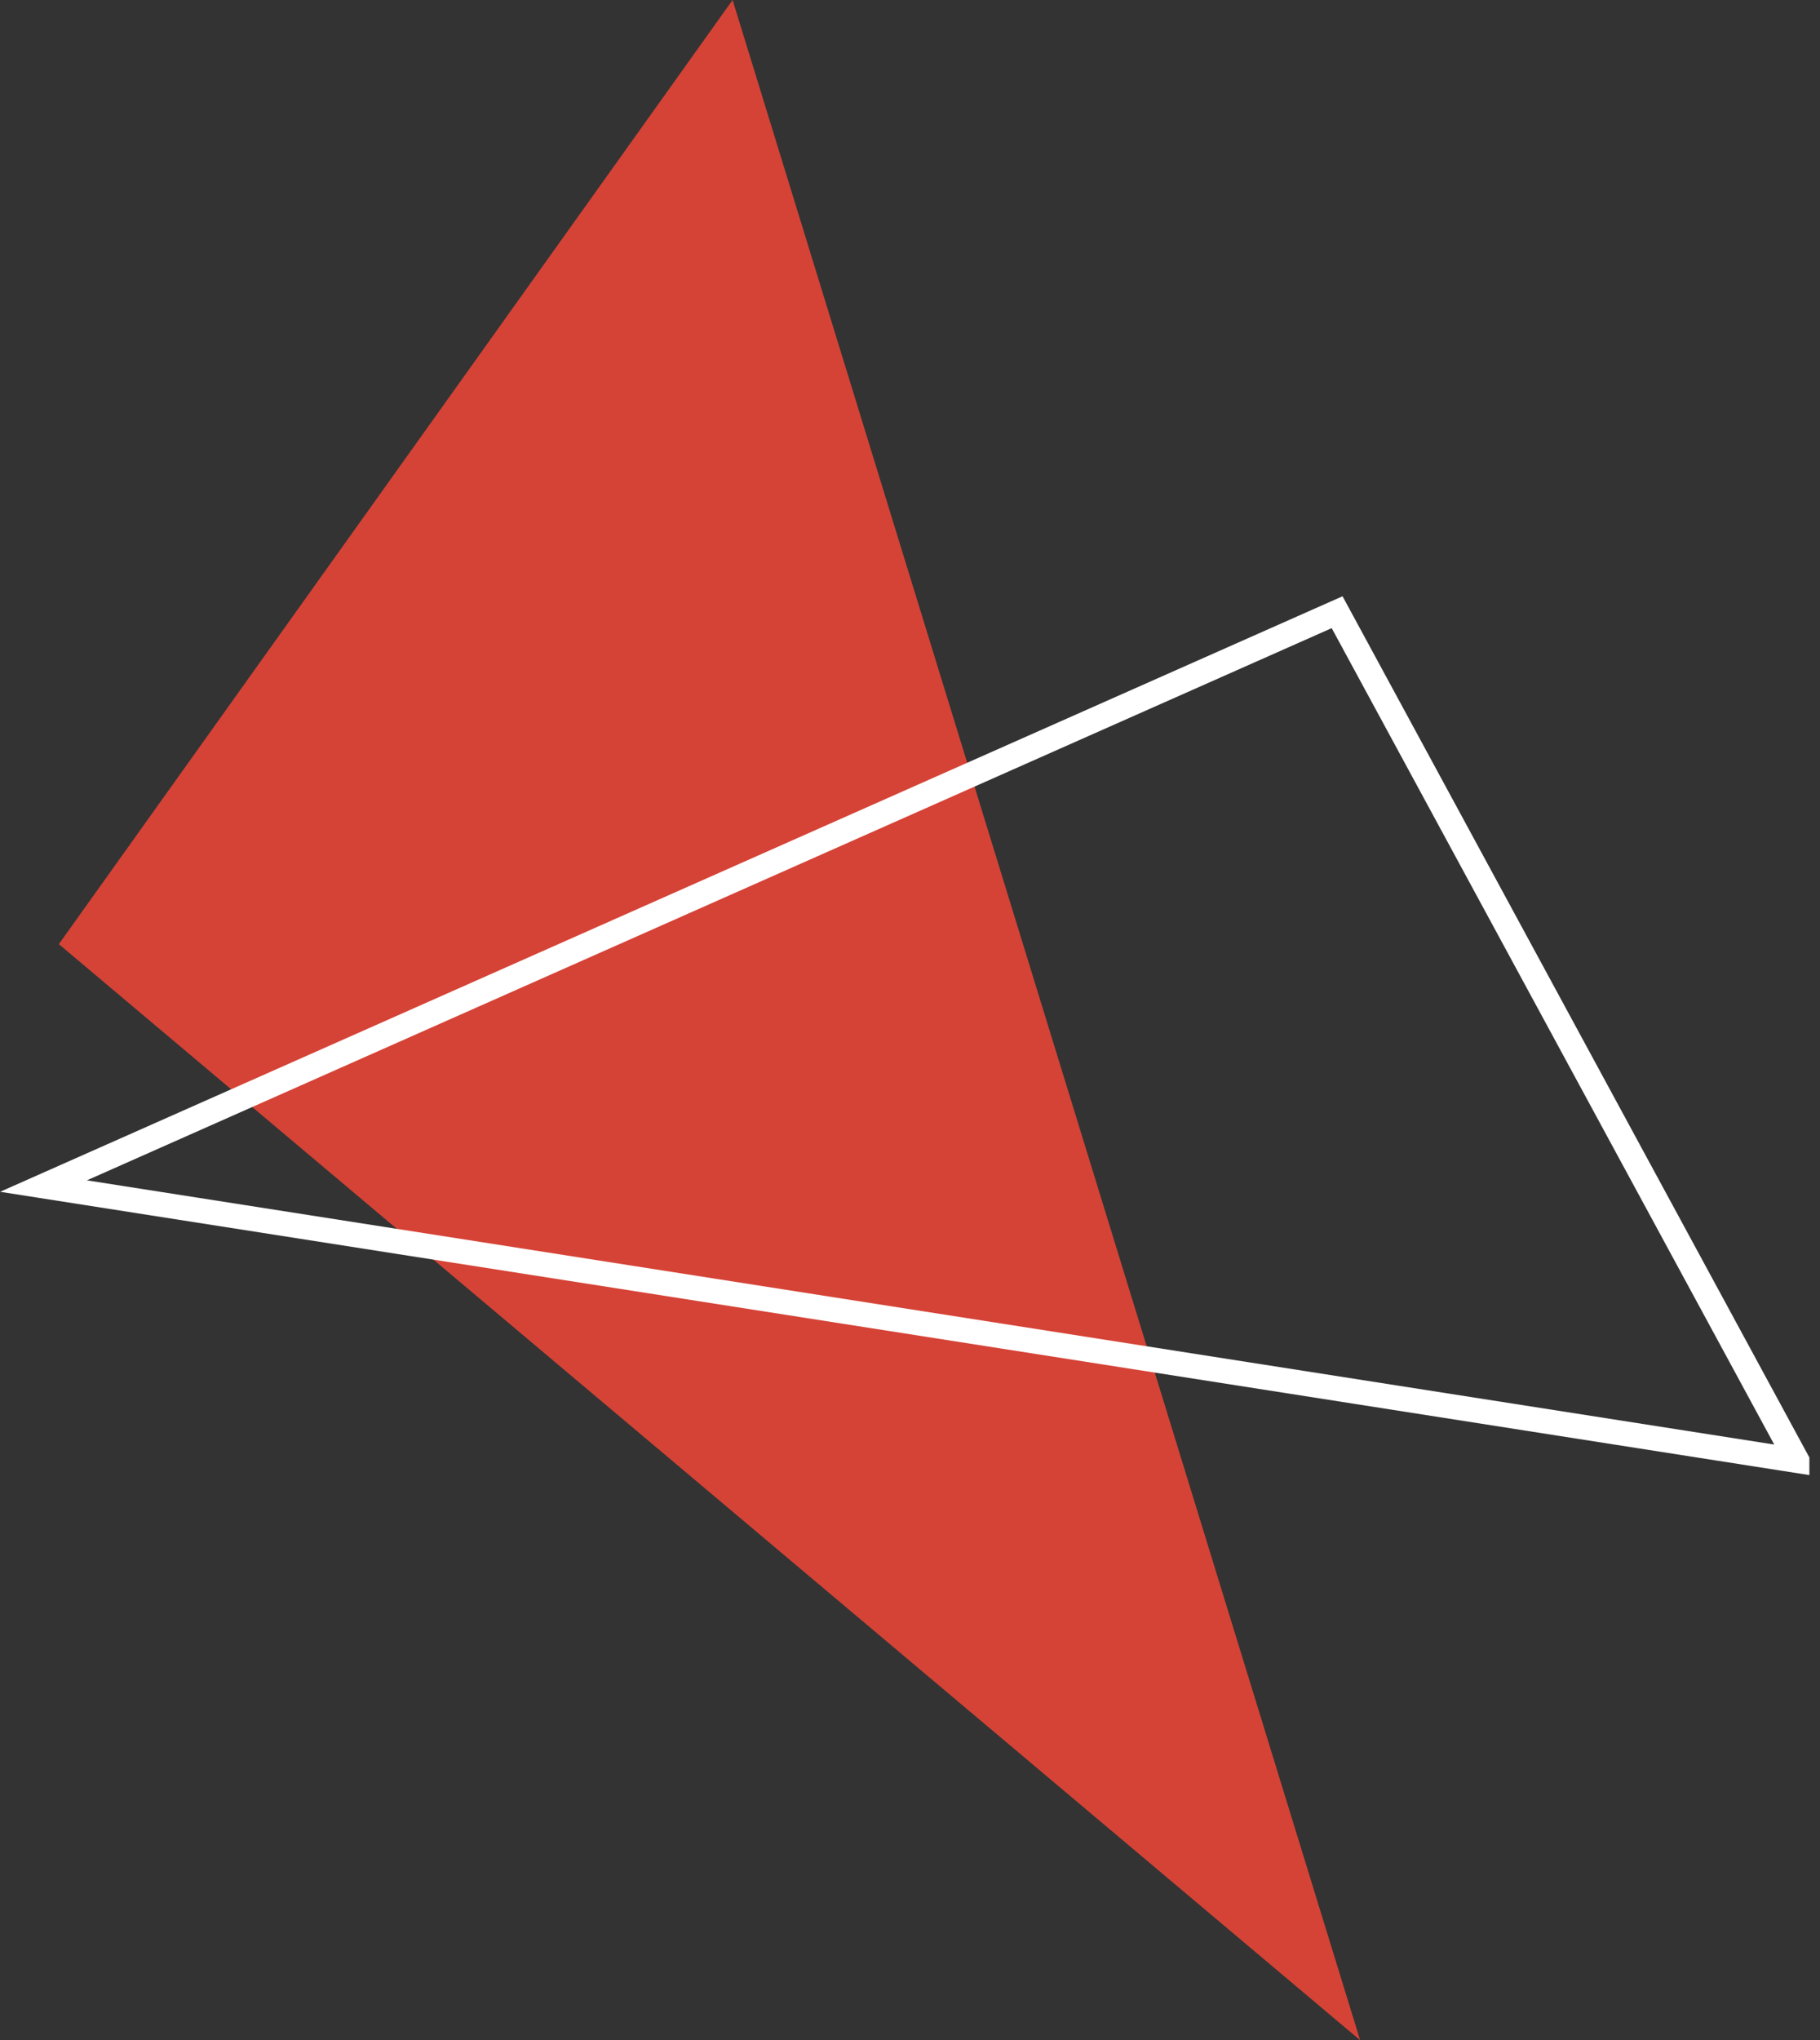
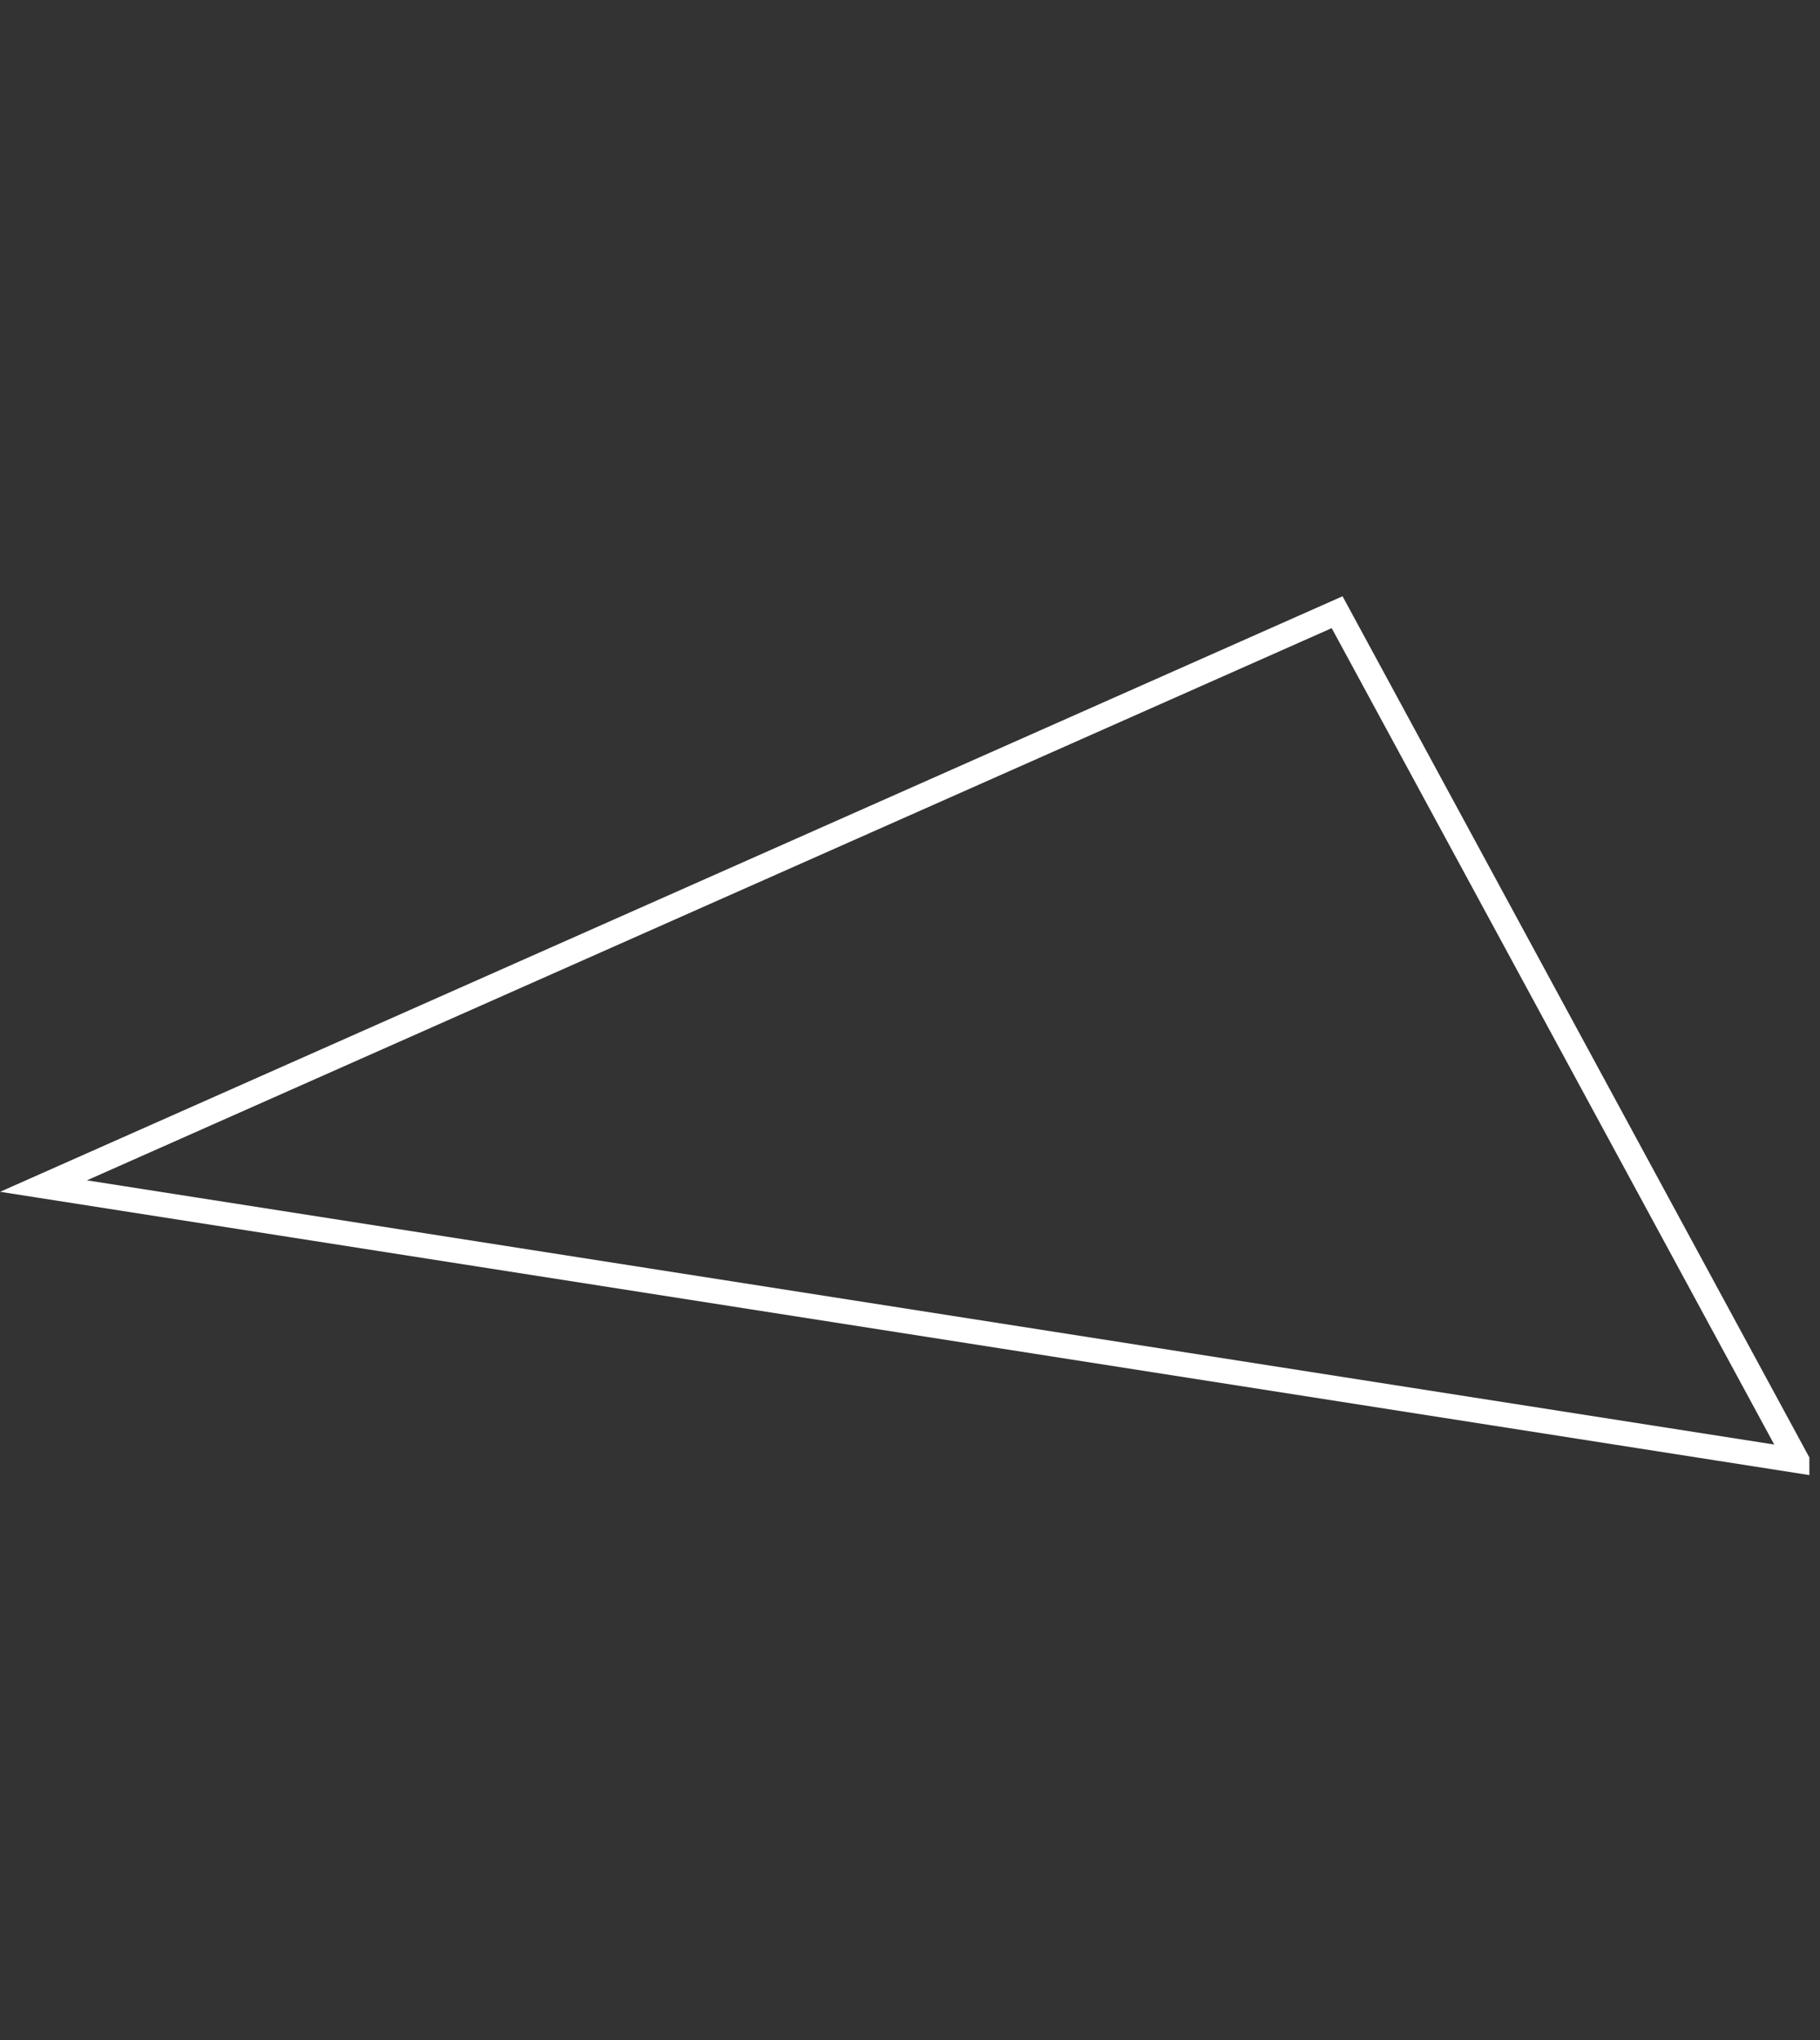
<svg xmlns="http://www.w3.org/2000/svg" id="uuid-f0cb4298-09ad-4afb-a2db-dee81a4c156c" viewBox="0 0 73.61 82.48">
  <rect x="0" y="0" width="73.61" height="82.48" fill="#333333" stroke="none" />
  <defs>
    <style>.uuid-40c9f3cb-79c6-460e-a9f9-e77ef656e47b{fill:none;stroke:#fff;stroke-miterlimit:4;stroke-width:1px;}.uuid-5b919aea-900b-4dbd-939e-acdb99c5f52c{fill:#d54336;}</style>
  </defs>
  <g id="uuid-e6c96de4-f22d-4ea2-8bea-e3a9298b5c21">
    <g>
-       <path id="uuid-f98f91ca-6acf-4217-8d47-55dd95884d4f" class="uuid-5b919aea-900b-4dbd-939e-acdb99c5f52c" d="M29.63,0l25.38,82.48L2.38,38.17,29.63,0Z" />
      <path id="uuid-c8d3327d-3d86-4b14-8e81-d8d307c03ce1" class="uuid-40c9f3cb-79c6-460e-a9f9-e77ef656e47b" d="M72.68,59.05L1.76,47.95,54.08,24.75l18.6,34.3Z" />
    </g>
  </g>
</svg>